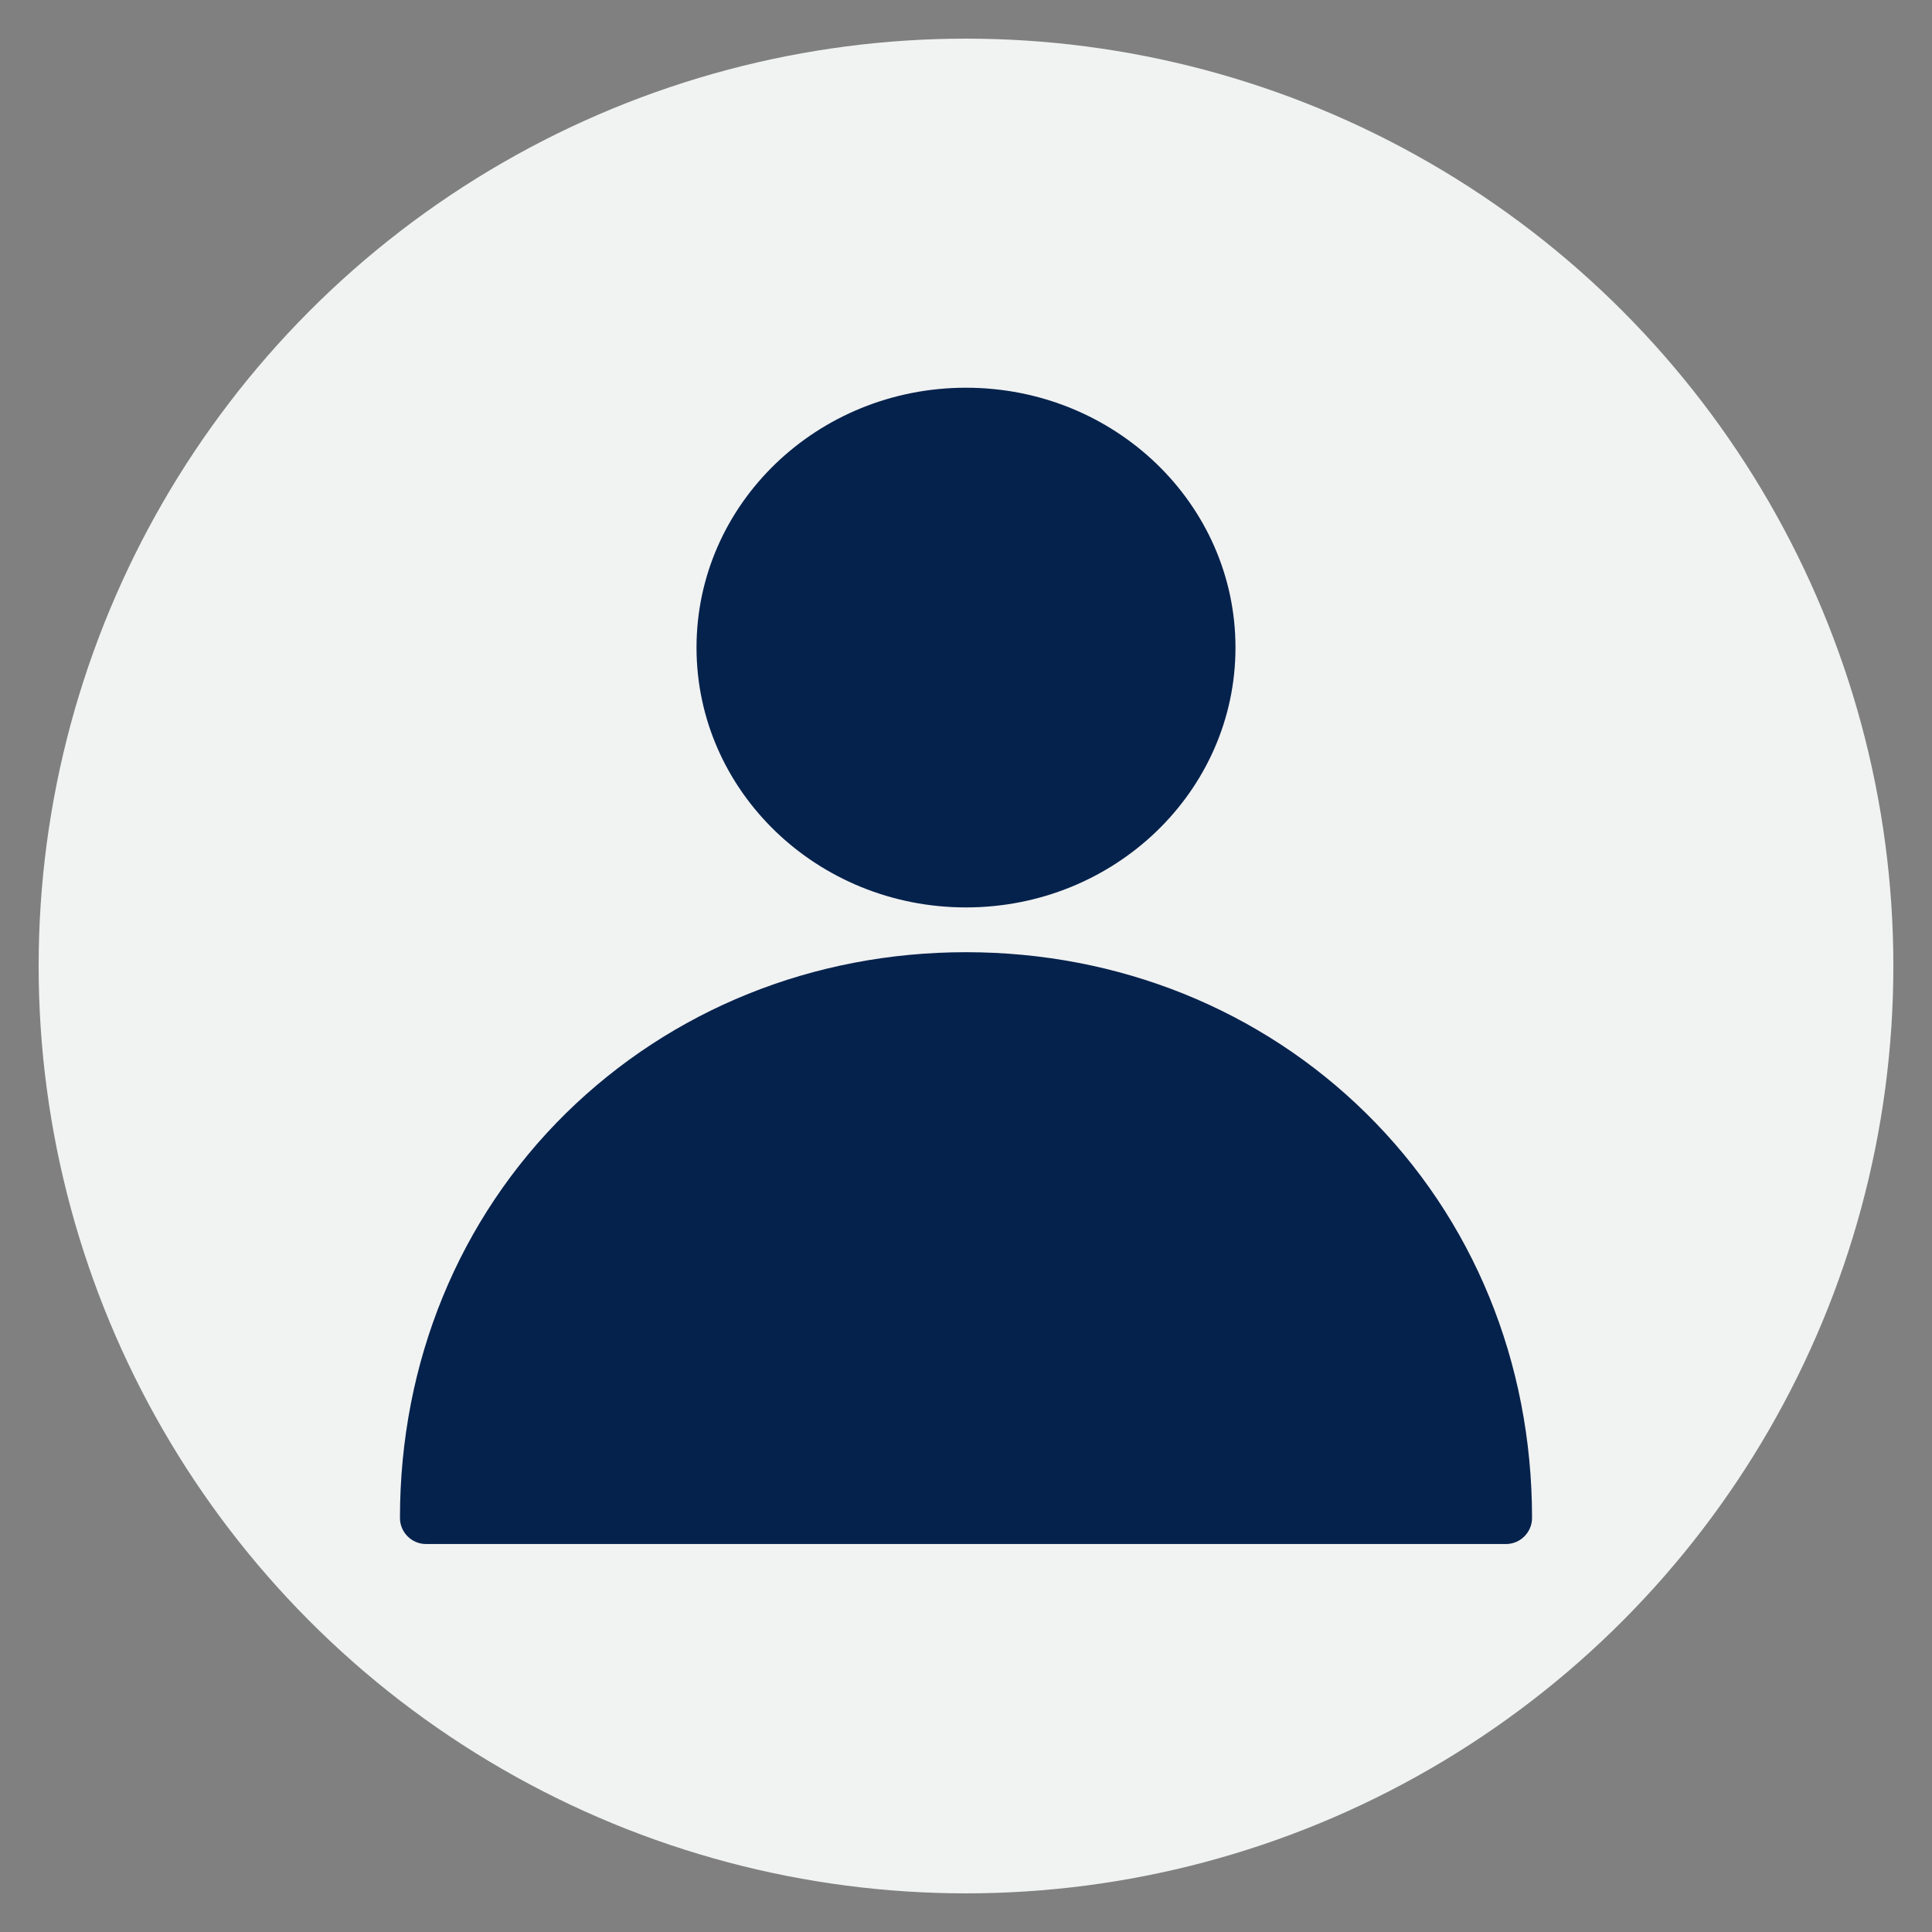
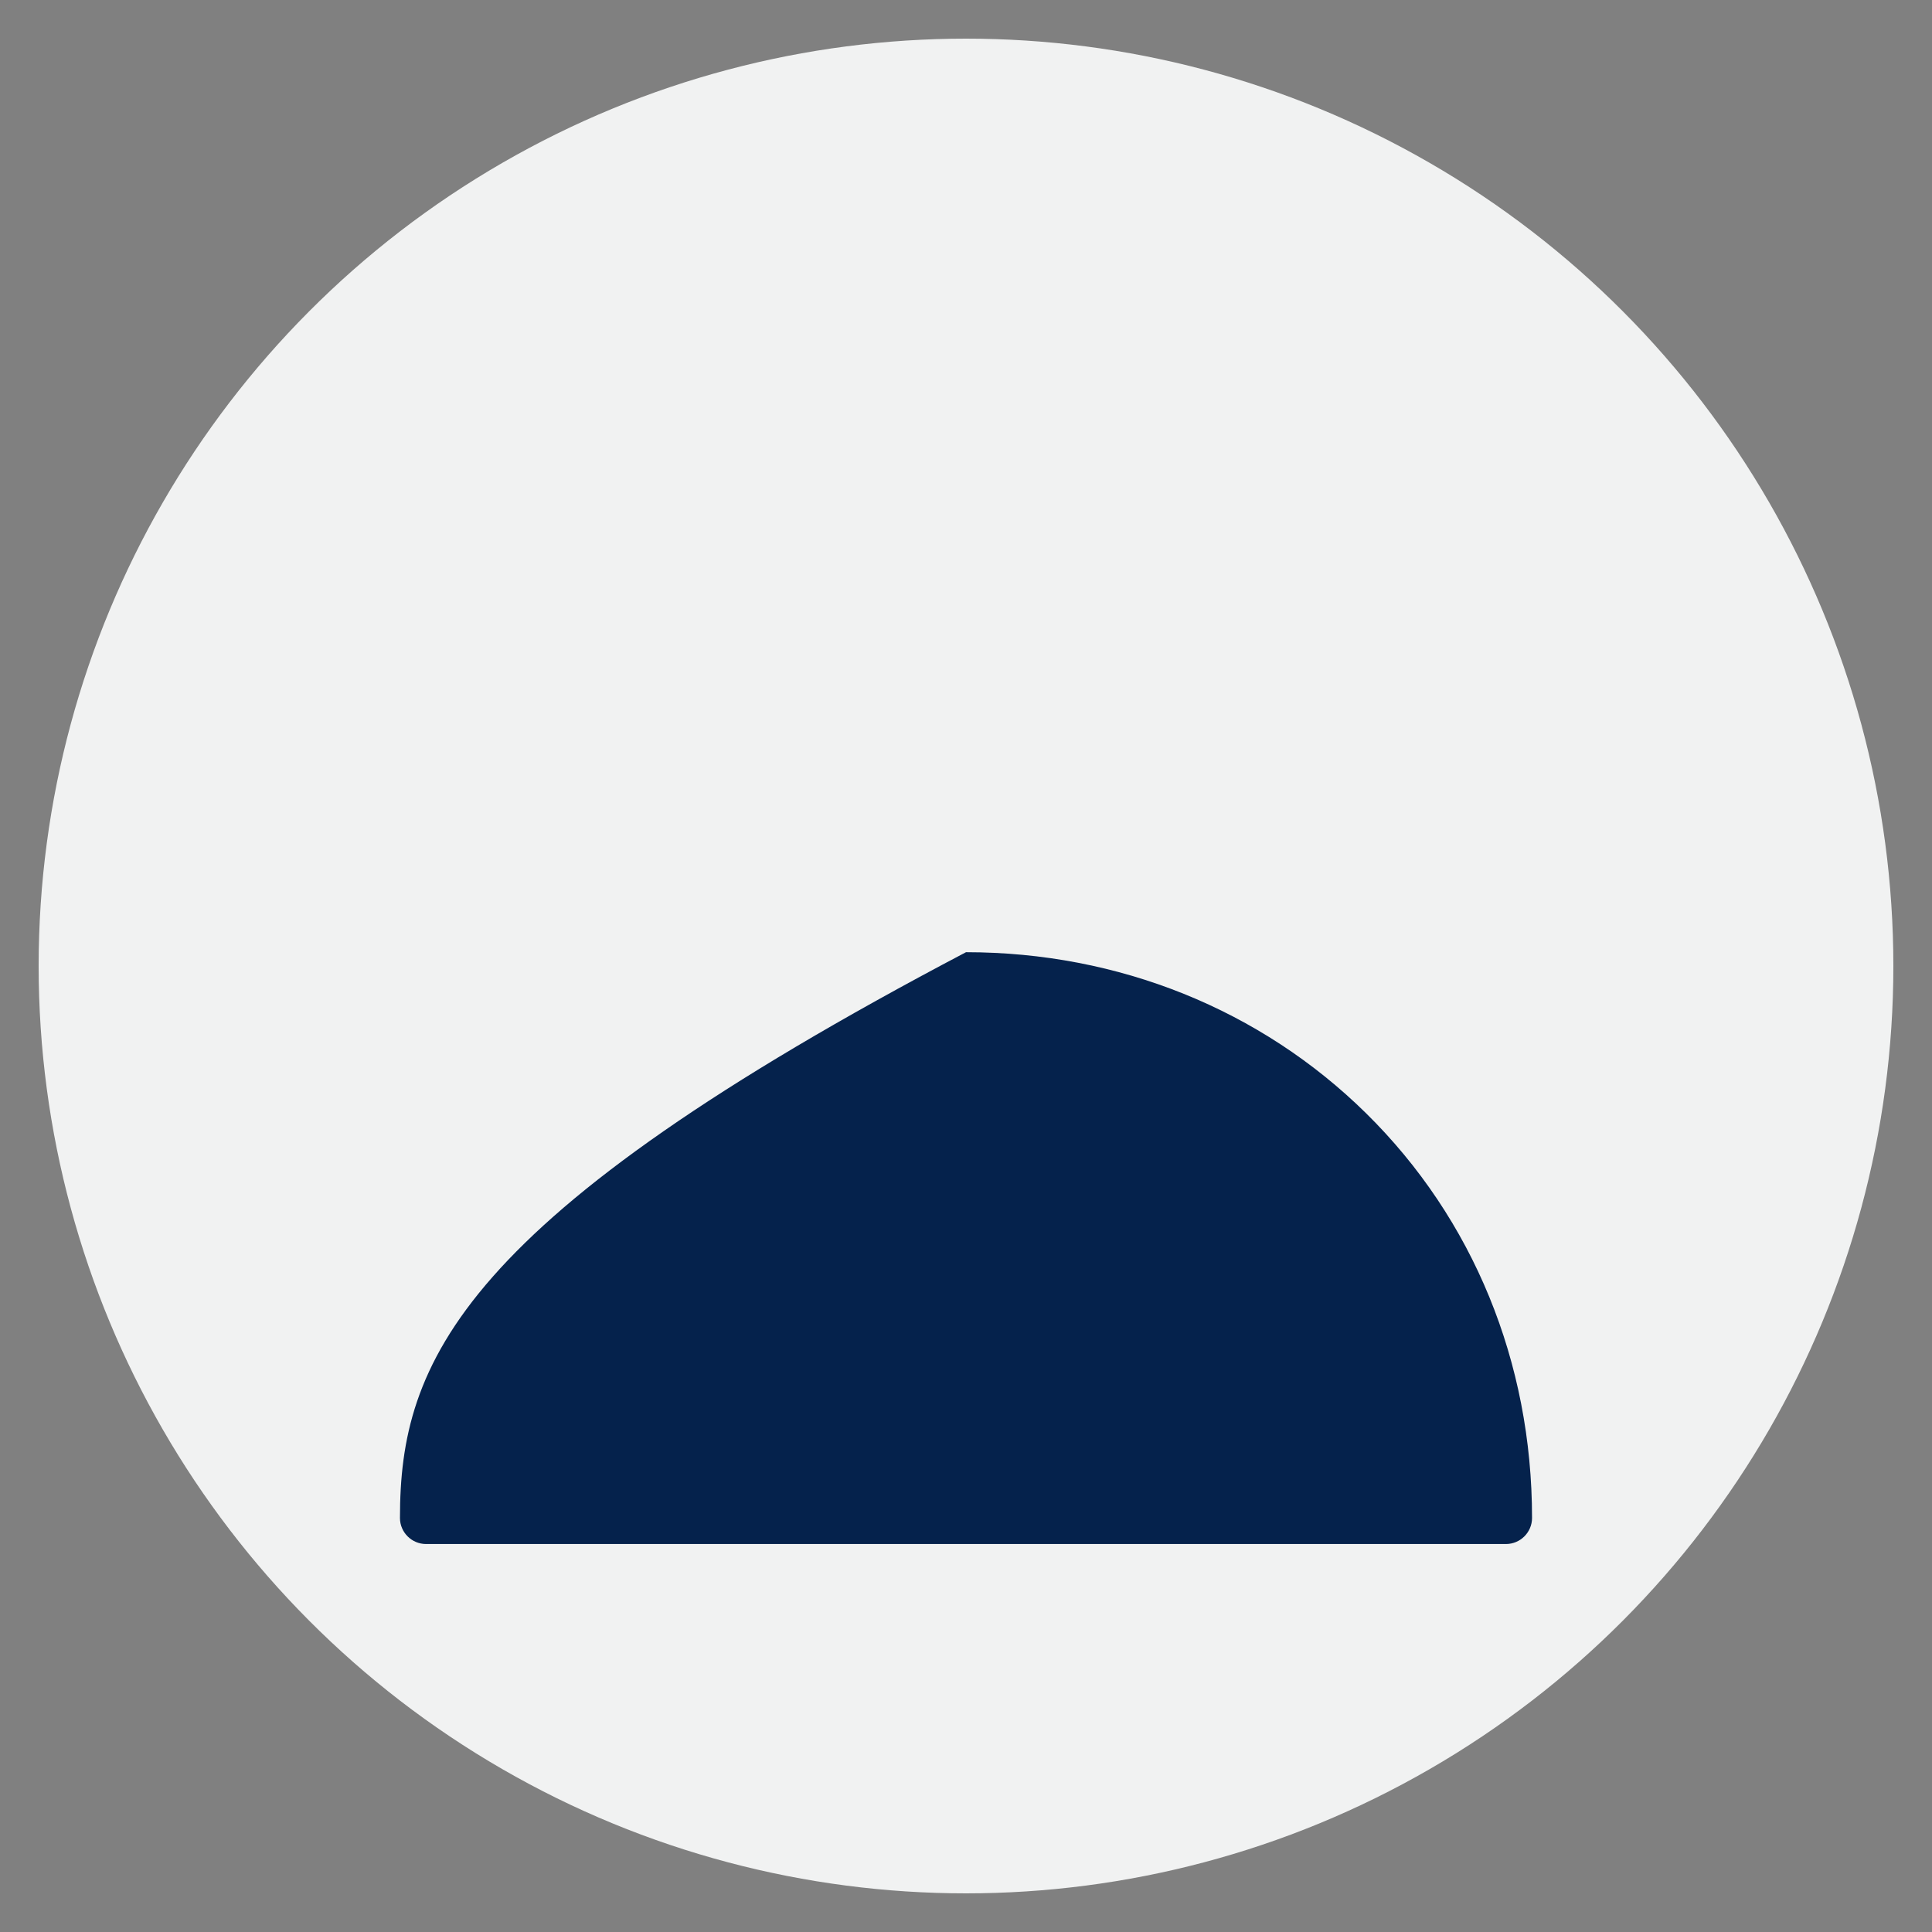
<svg xmlns="http://www.w3.org/2000/svg" width="100" height="100" viewBox="0 0 100 100">
  <rect x="0" y="0" width="100" height="100" fill="#808080" stroke="none" />
  <circle stroke="none" fill="#f1f2f2" r="48%" cx="50%" cy="50%" />
  <g transform="translate(50 50) scale(0.69 0.69) rotate(0) translate(-50 -50)" style="fill:#05224c">
    <svg fill="#05224c" version="1.1" x="0px" y="0px" viewBox="0 0 512 512" style="enable-background:new 0 0 512 512;" xml:space="preserve">
      <g>
-         <ellipse cx="256" cy="133.7" rx="103.5" ry="99.8" />
-         <path d="M48.6,478h414.8c5.5,0,10-4.5,10-10c0-59.8-22.6-114.9-63.7-155.4c-40.5-39.9-95.1-61.9-153.7-61.9s-113.1,22-153.7,61.9   C61.2,353.1,38.6,408.2,38.6,468C38.6,473.5,43.1,478,48.6,478z" />
+         <path d="M48.6,478h414.8c5.5,0,10-4.5,10-10c0-59.8-22.6-114.9-63.7-155.4c-40.5-39.9-95.1-61.9-153.7-61.9C61.2,353.1,38.6,408.2,38.6,468C38.6,473.5,43.1,478,48.6,478z" />
      </g>
    </svg>
  </g>
</svg>